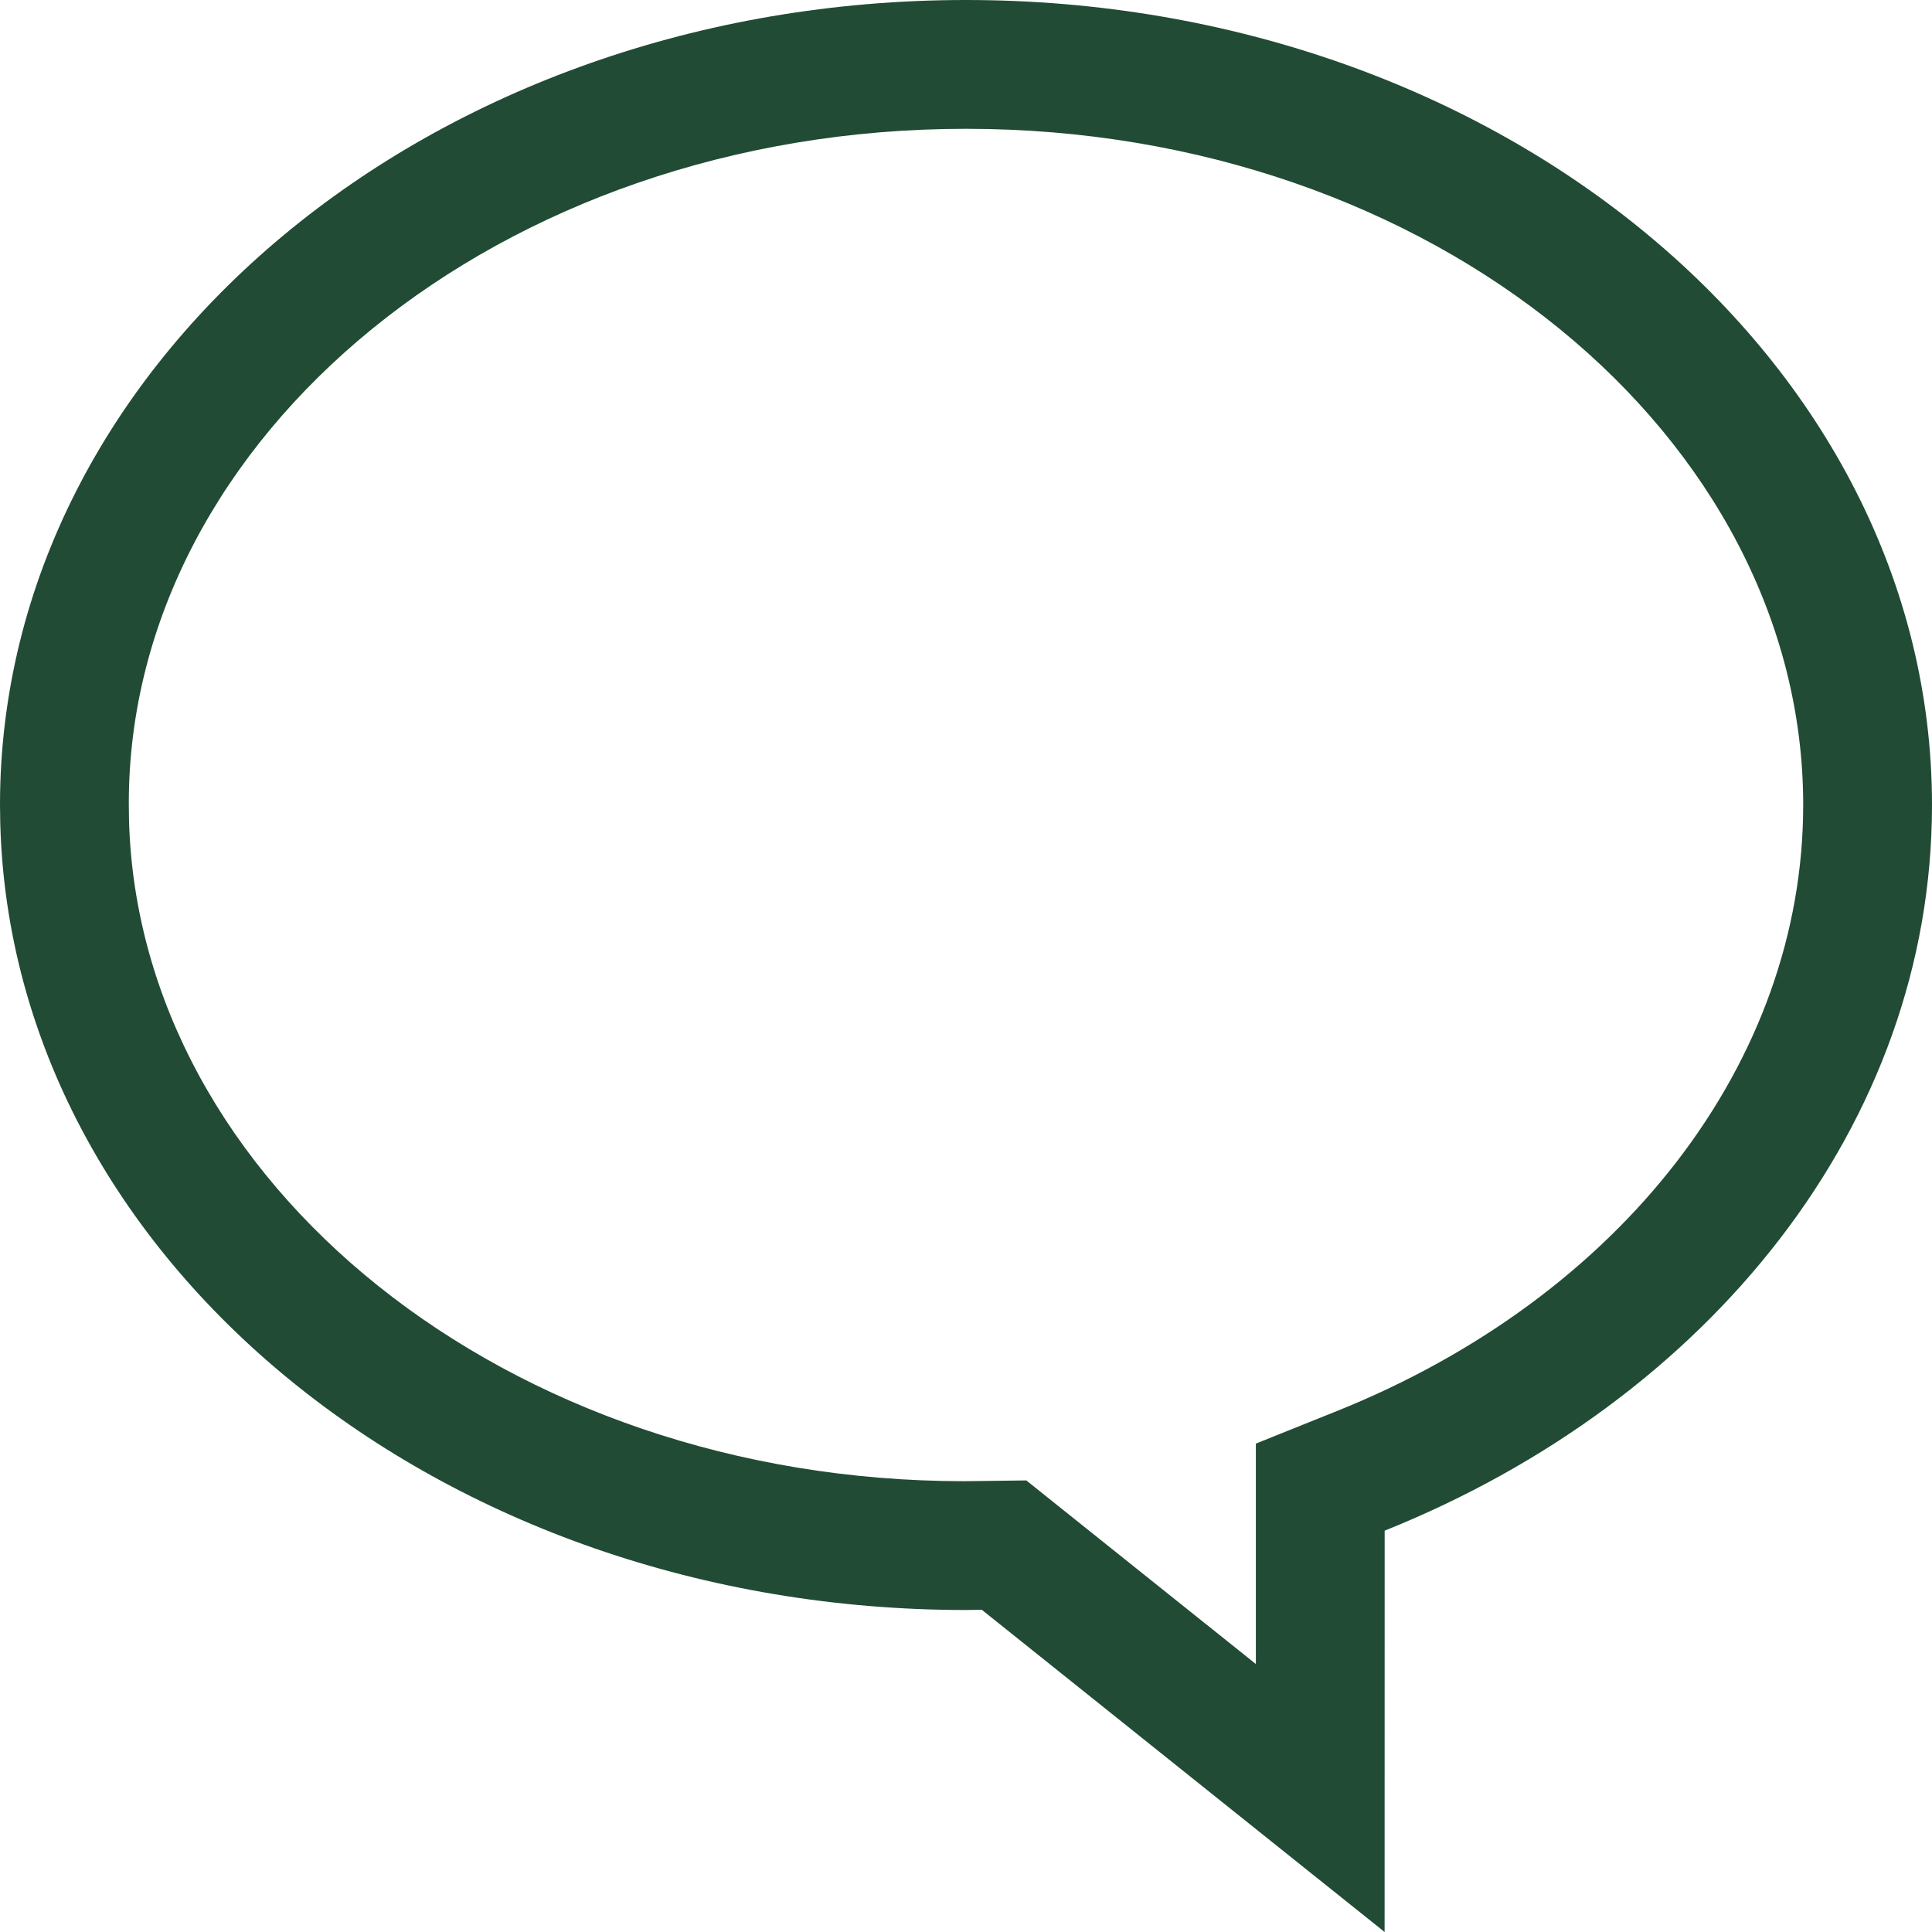
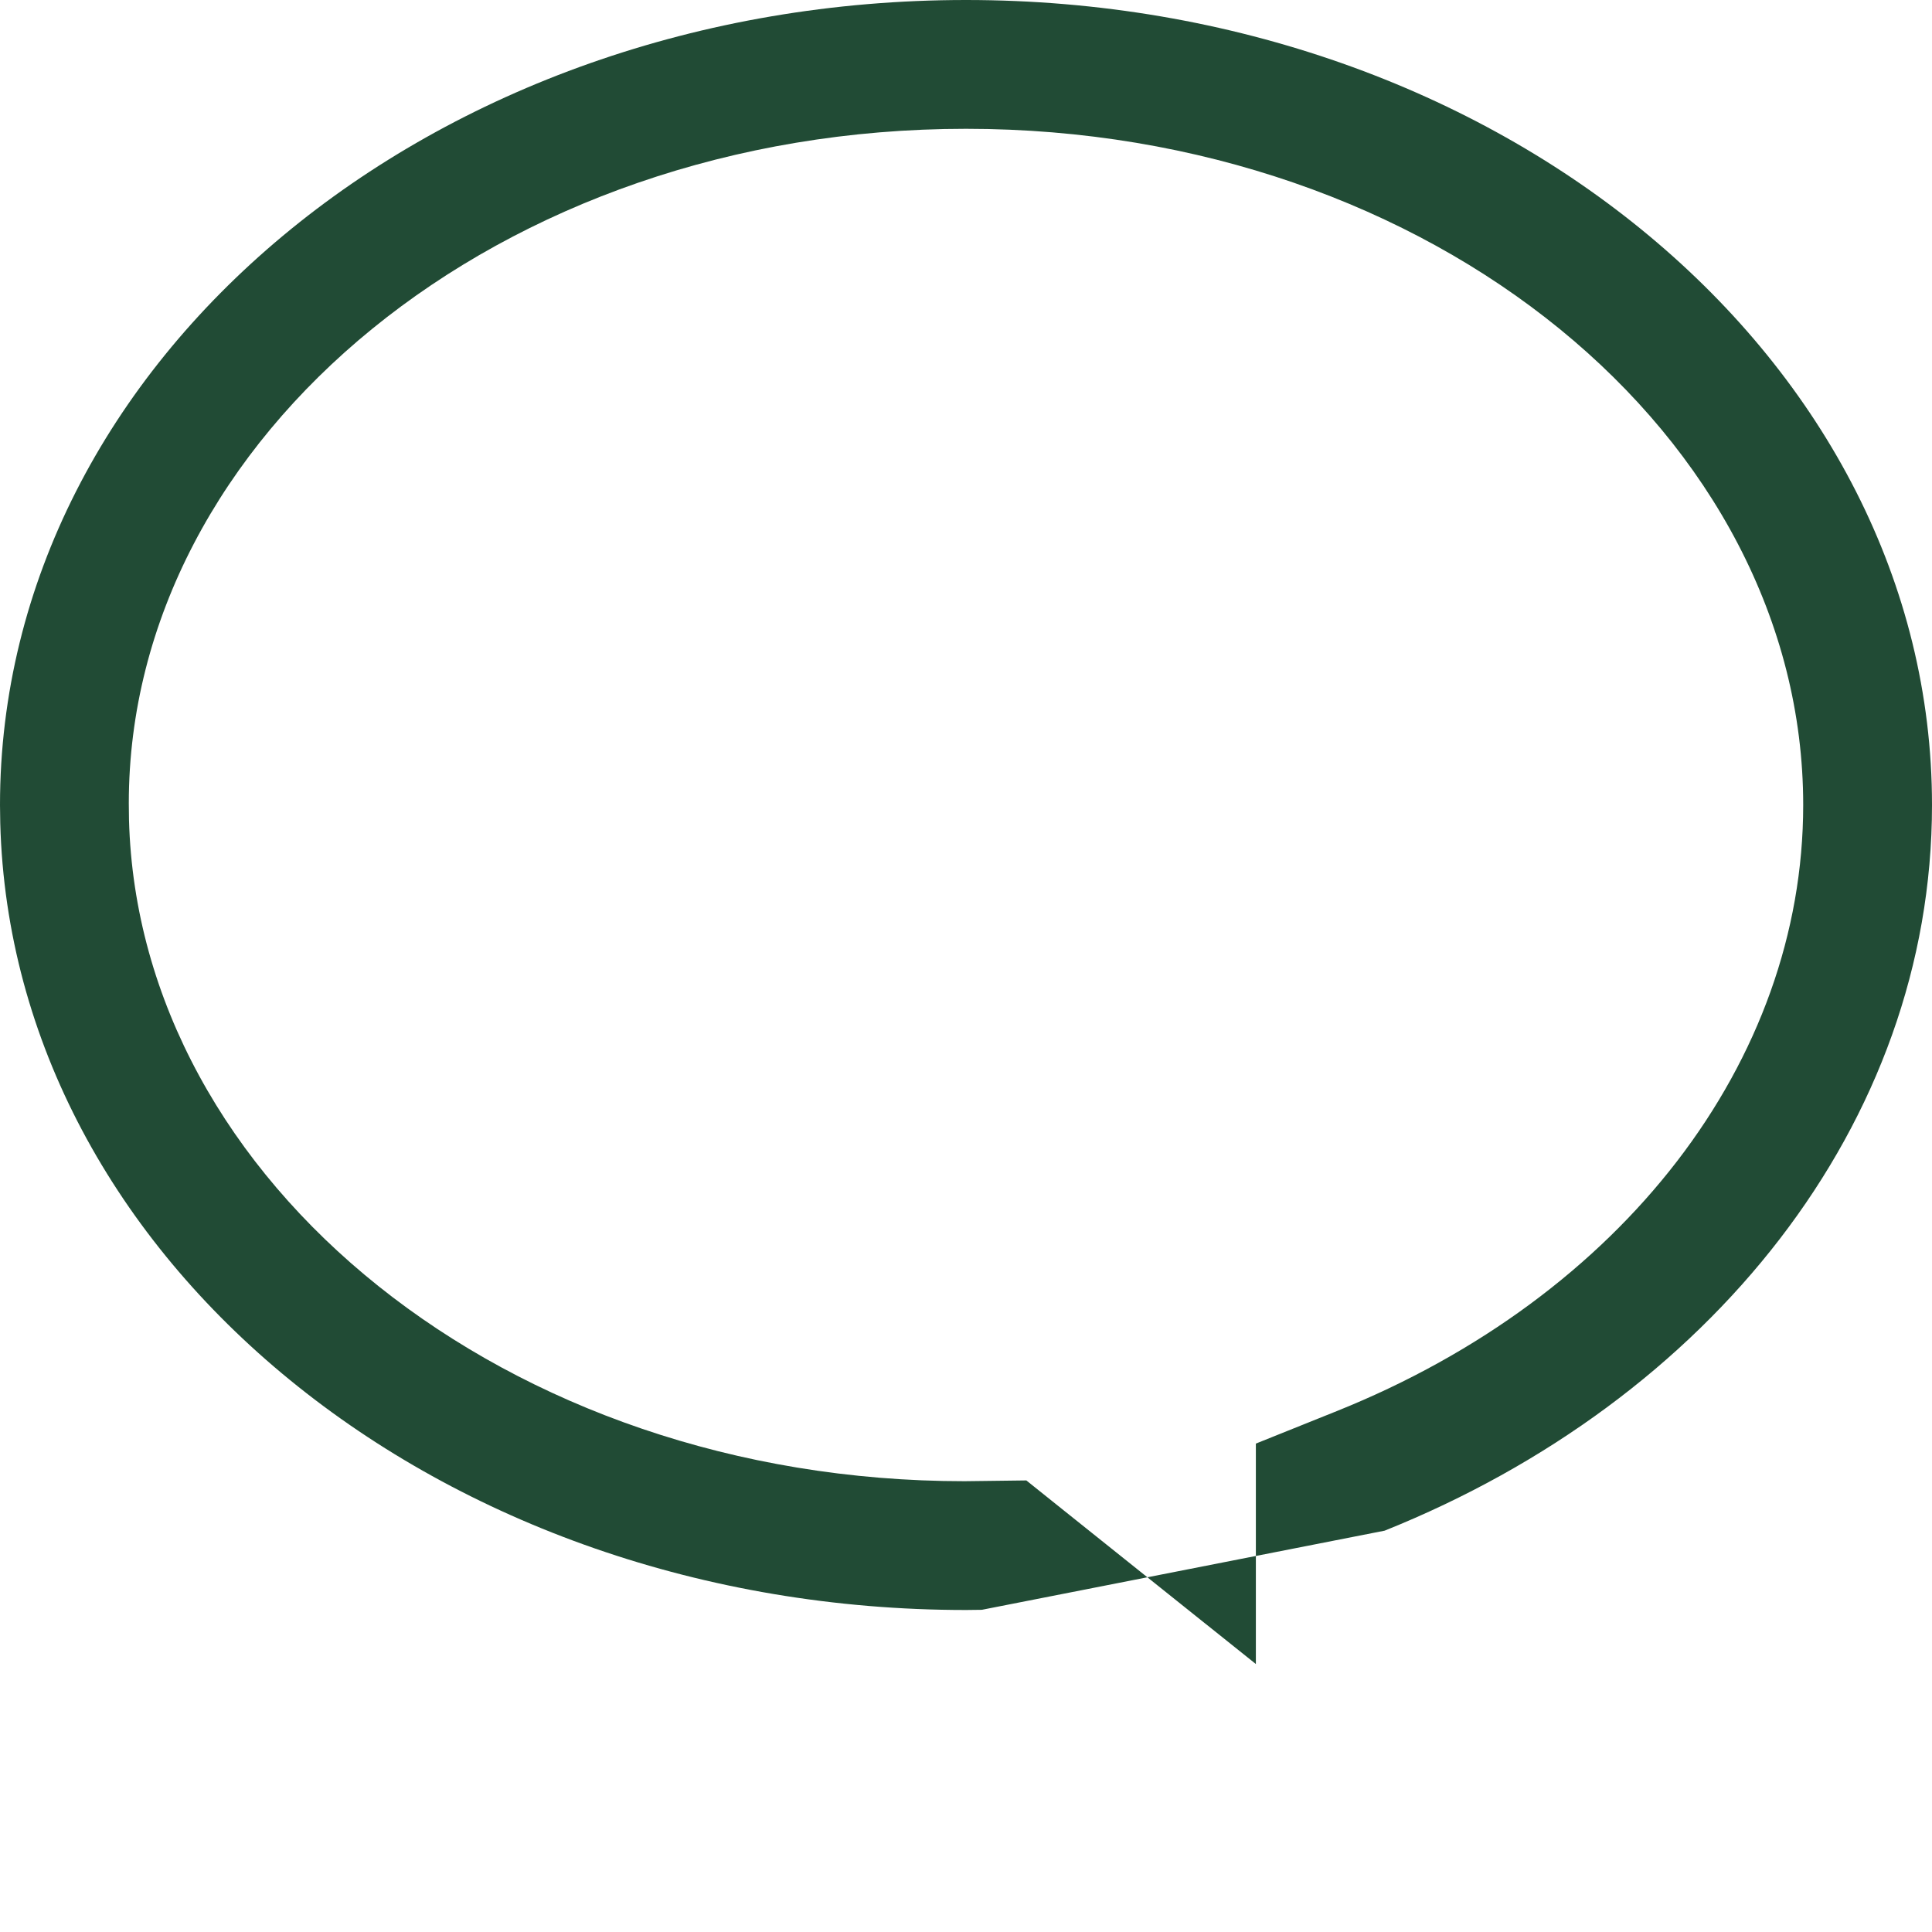
<svg xmlns="http://www.w3.org/2000/svg" width="30px" height="30px" viewBox="0 0 30 30" version="1.1">
  <title>icons/_system/chat</title>
  <g id="icons/_system/chat" stroke="none" stroke-width="1" fill="none" fill-rule="evenodd">
-     <path d="M15,0 C23.284,0 30,5.596 30,12.5 C30,17.463 26.53,21.75 21.501,23.768 L21.5,30 L15.246,24.997 L15,25 C6.829,25 0.184,19.556 0.004,12.783 L0,12.5 C0,5.596 6.716,0 15,0 Z M15,2 C7.748,2 2,6.79 2,12.473 L2.003,12.73 C2.153,18.345 7.857,23 14.976,23 L15.222,22.997 L15.937,22.988 L16.495,23.435 L19.501,25.839 L19.501,22.416 L20.756,21.912 C25.191,20.132 28,16.481 28,12.5 C28,6.79 22.252,2 15,2 Z" id="Combined-Shape" fill="#214B35" fill-rule="nonzero" />
+     <path d="M15,0 C23.284,0 30,5.596 30,12.5 C30,17.463 26.53,21.75 21.501,23.768 L15.246,24.997 L15,25 C6.829,25 0.184,19.556 0.004,12.783 L0,12.5 C0,5.596 6.716,0 15,0 Z M15,2 C7.748,2 2,6.79 2,12.473 L2.003,12.73 C2.153,18.345 7.857,23 14.976,23 L15.222,22.997 L15.937,22.988 L16.495,23.435 L19.501,25.839 L19.501,22.416 L20.756,21.912 C25.191,20.132 28,16.481 28,12.5 C28,6.79 22.252,2 15,2 Z" id="Combined-Shape" fill="#214B35" fill-rule="nonzero" />
  </g>
</svg>